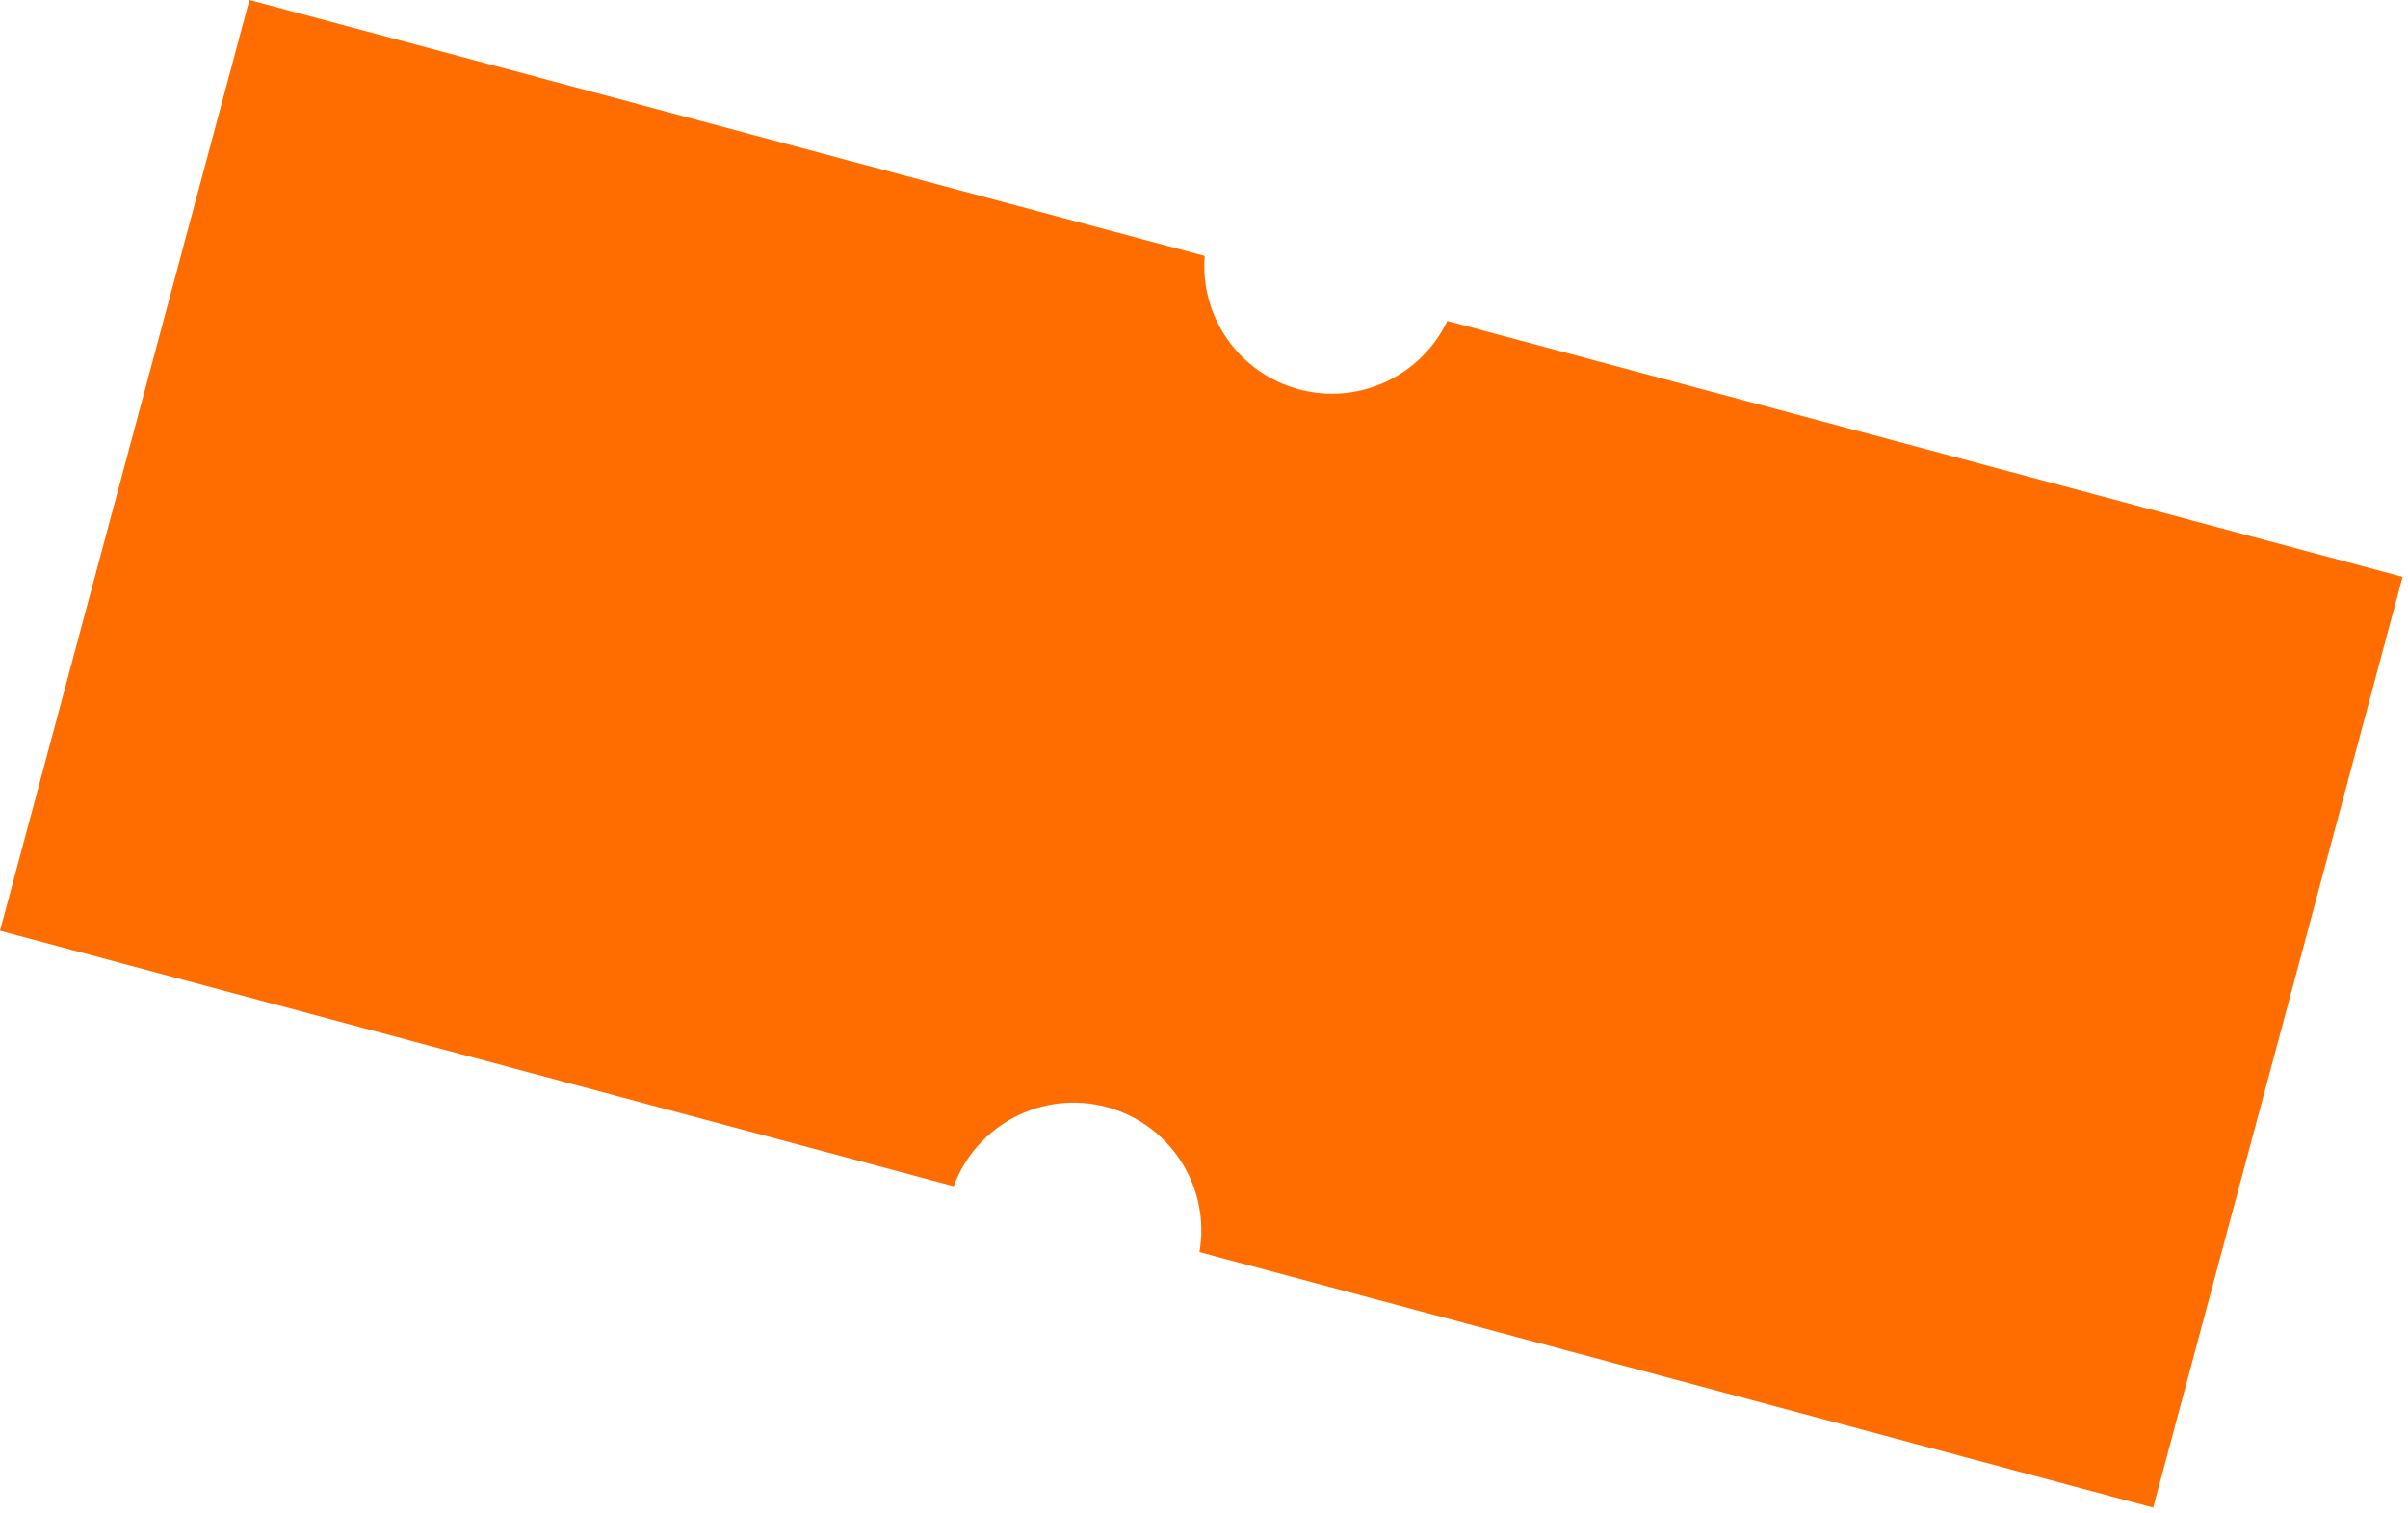
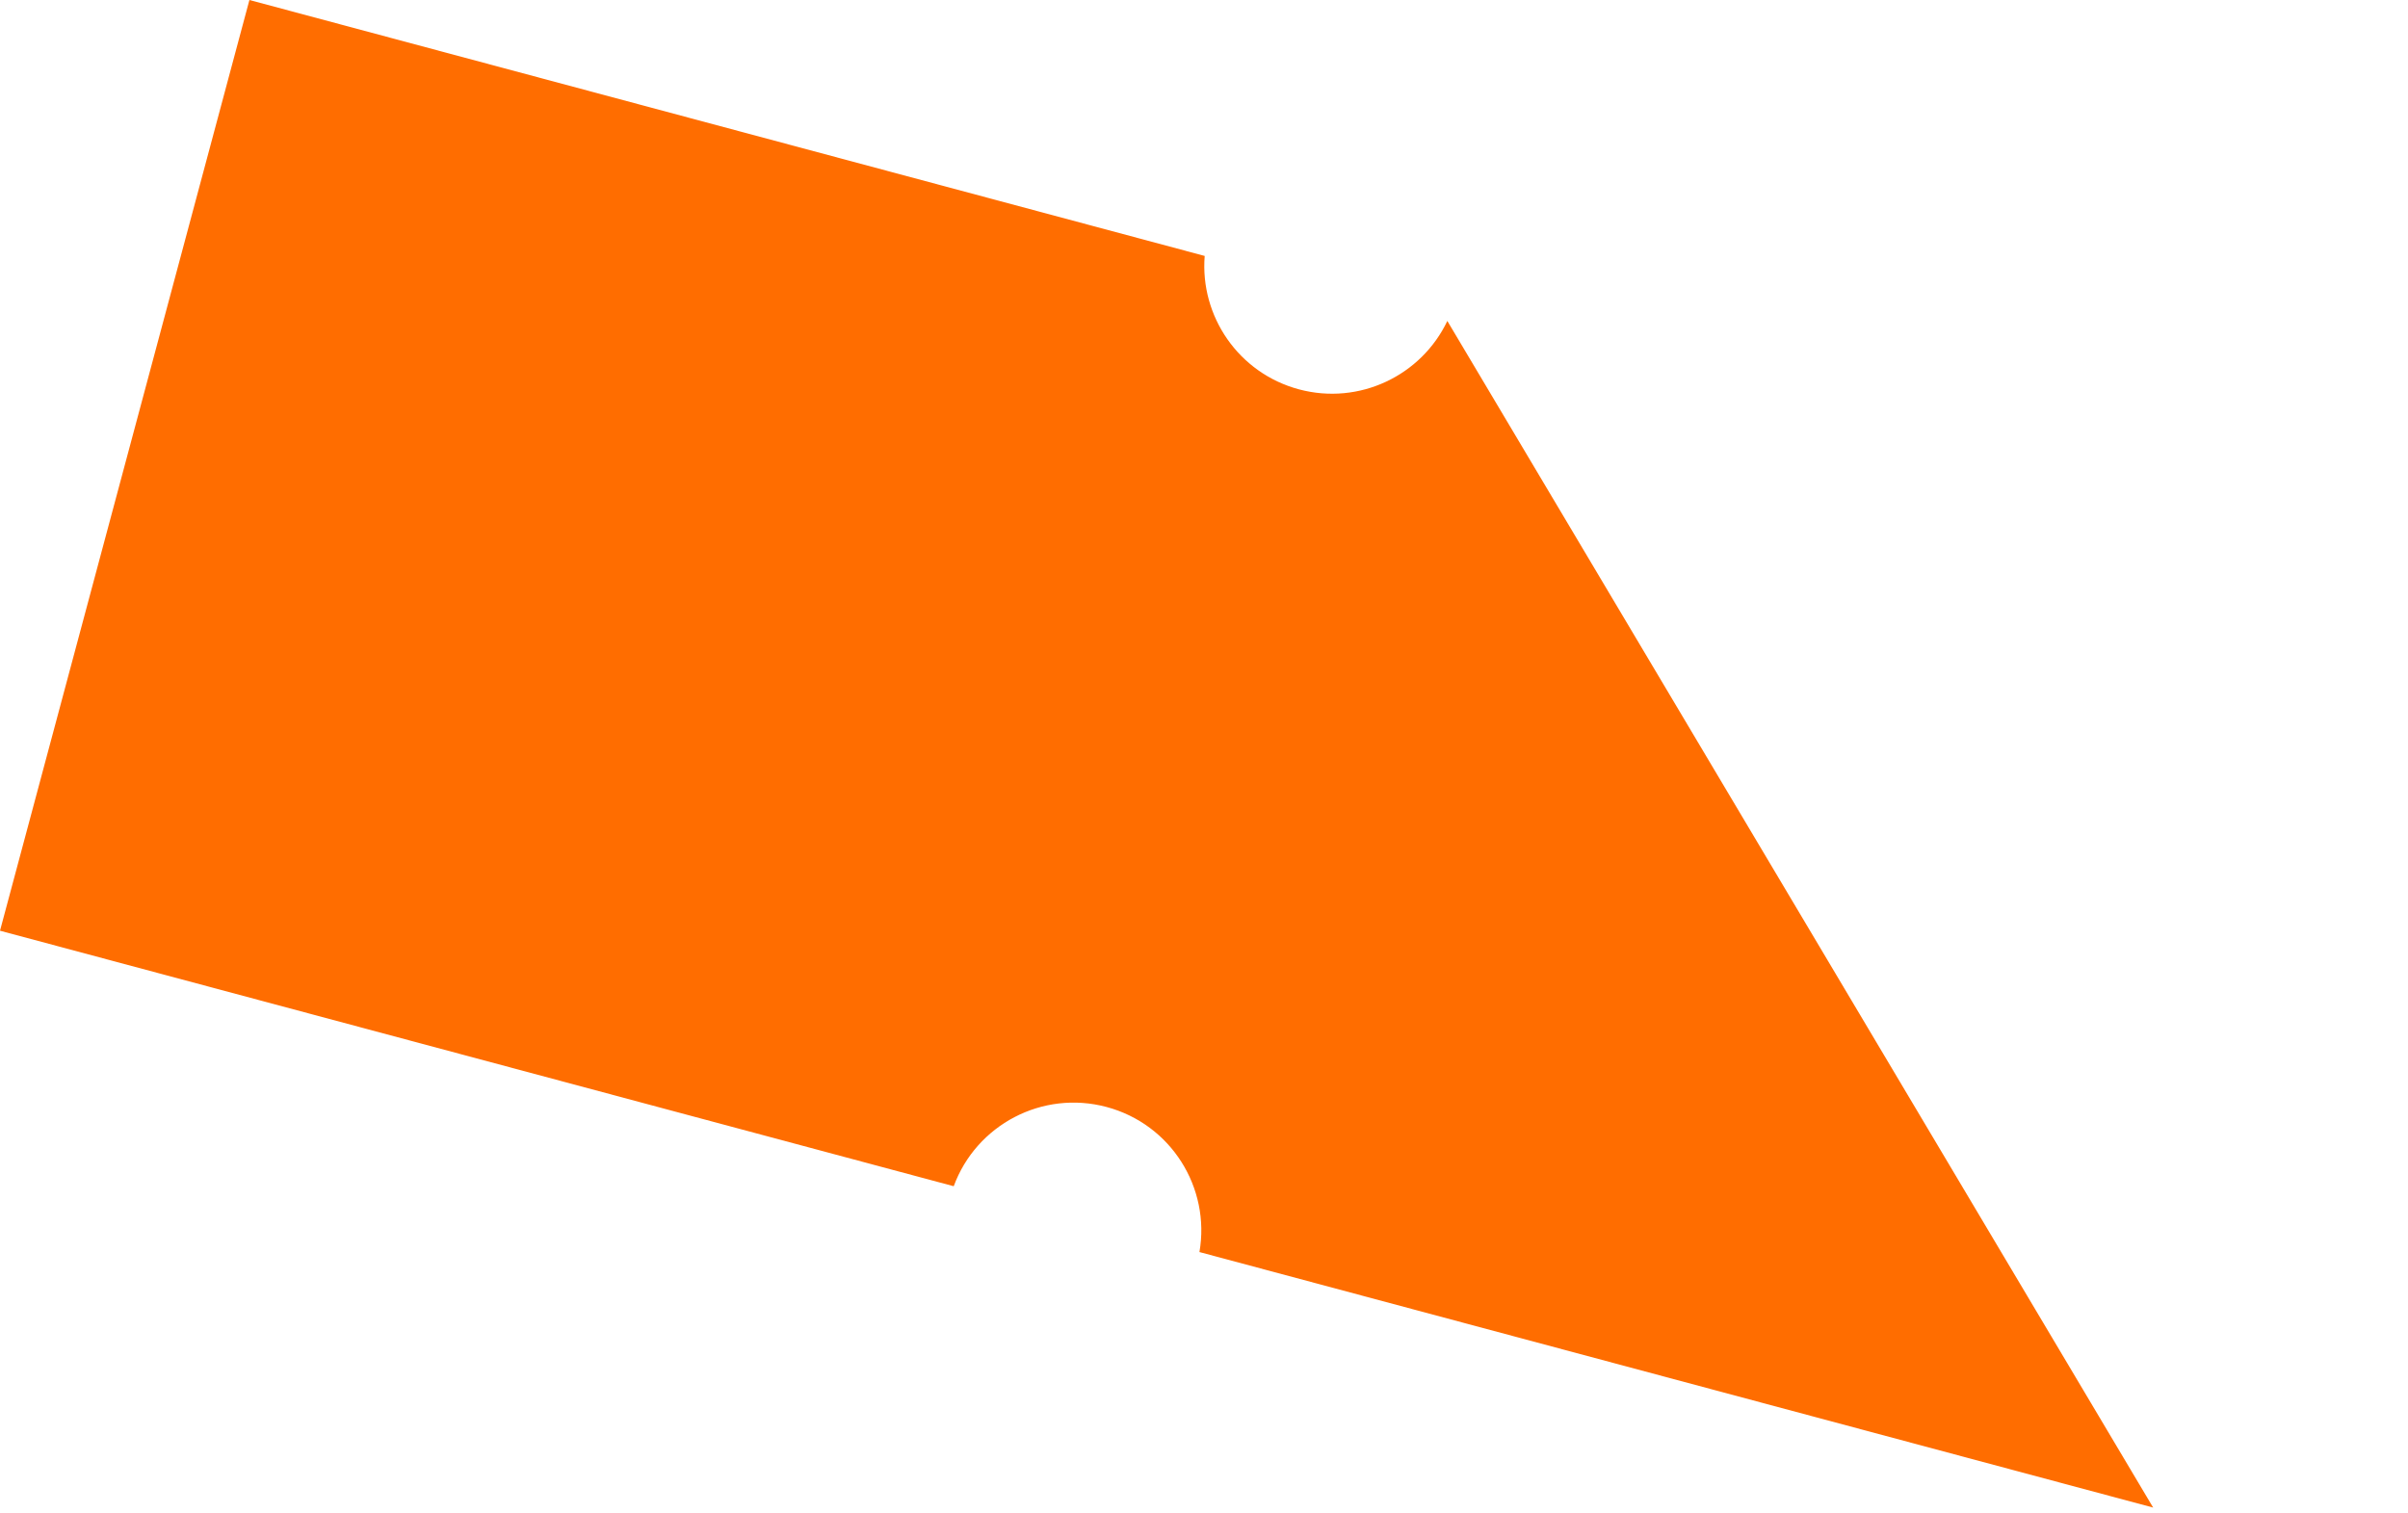
<svg xmlns="http://www.w3.org/2000/svg" width="140" height="88" viewBox="0 0 140 88" fill="none">
-   <path fill-rule="evenodd" clip-rule="evenodd" d="M84.147 18.662C82.639 21.835 79.037 23.581 75.521 22.639C72.006 21.697 69.759 18.384 70.04 14.882L14.501 0L0 54.118L55.449 68.975C56.758 65.408 60.597 63.366 64.339 64.368C68.081 65.371 70.385 69.059 69.735 72.803L125.184 87.661L139.685 33.543L84.147 18.662Z" fill="#FF6D00" />
+   <path fill-rule="evenodd" clip-rule="evenodd" d="M84.147 18.662C82.639 21.835 79.037 23.581 75.521 22.639C72.006 21.697 69.759 18.384 70.04 14.882L14.501 0L0 54.118L55.449 68.975C56.758 65.408 60.597 63.366 64.339 64.368C68.081 65.371 70.385 69.059 69.735 72.803L125.184 87.661L84.147 18.662Z" fill="#FF6D00" />
</svg>